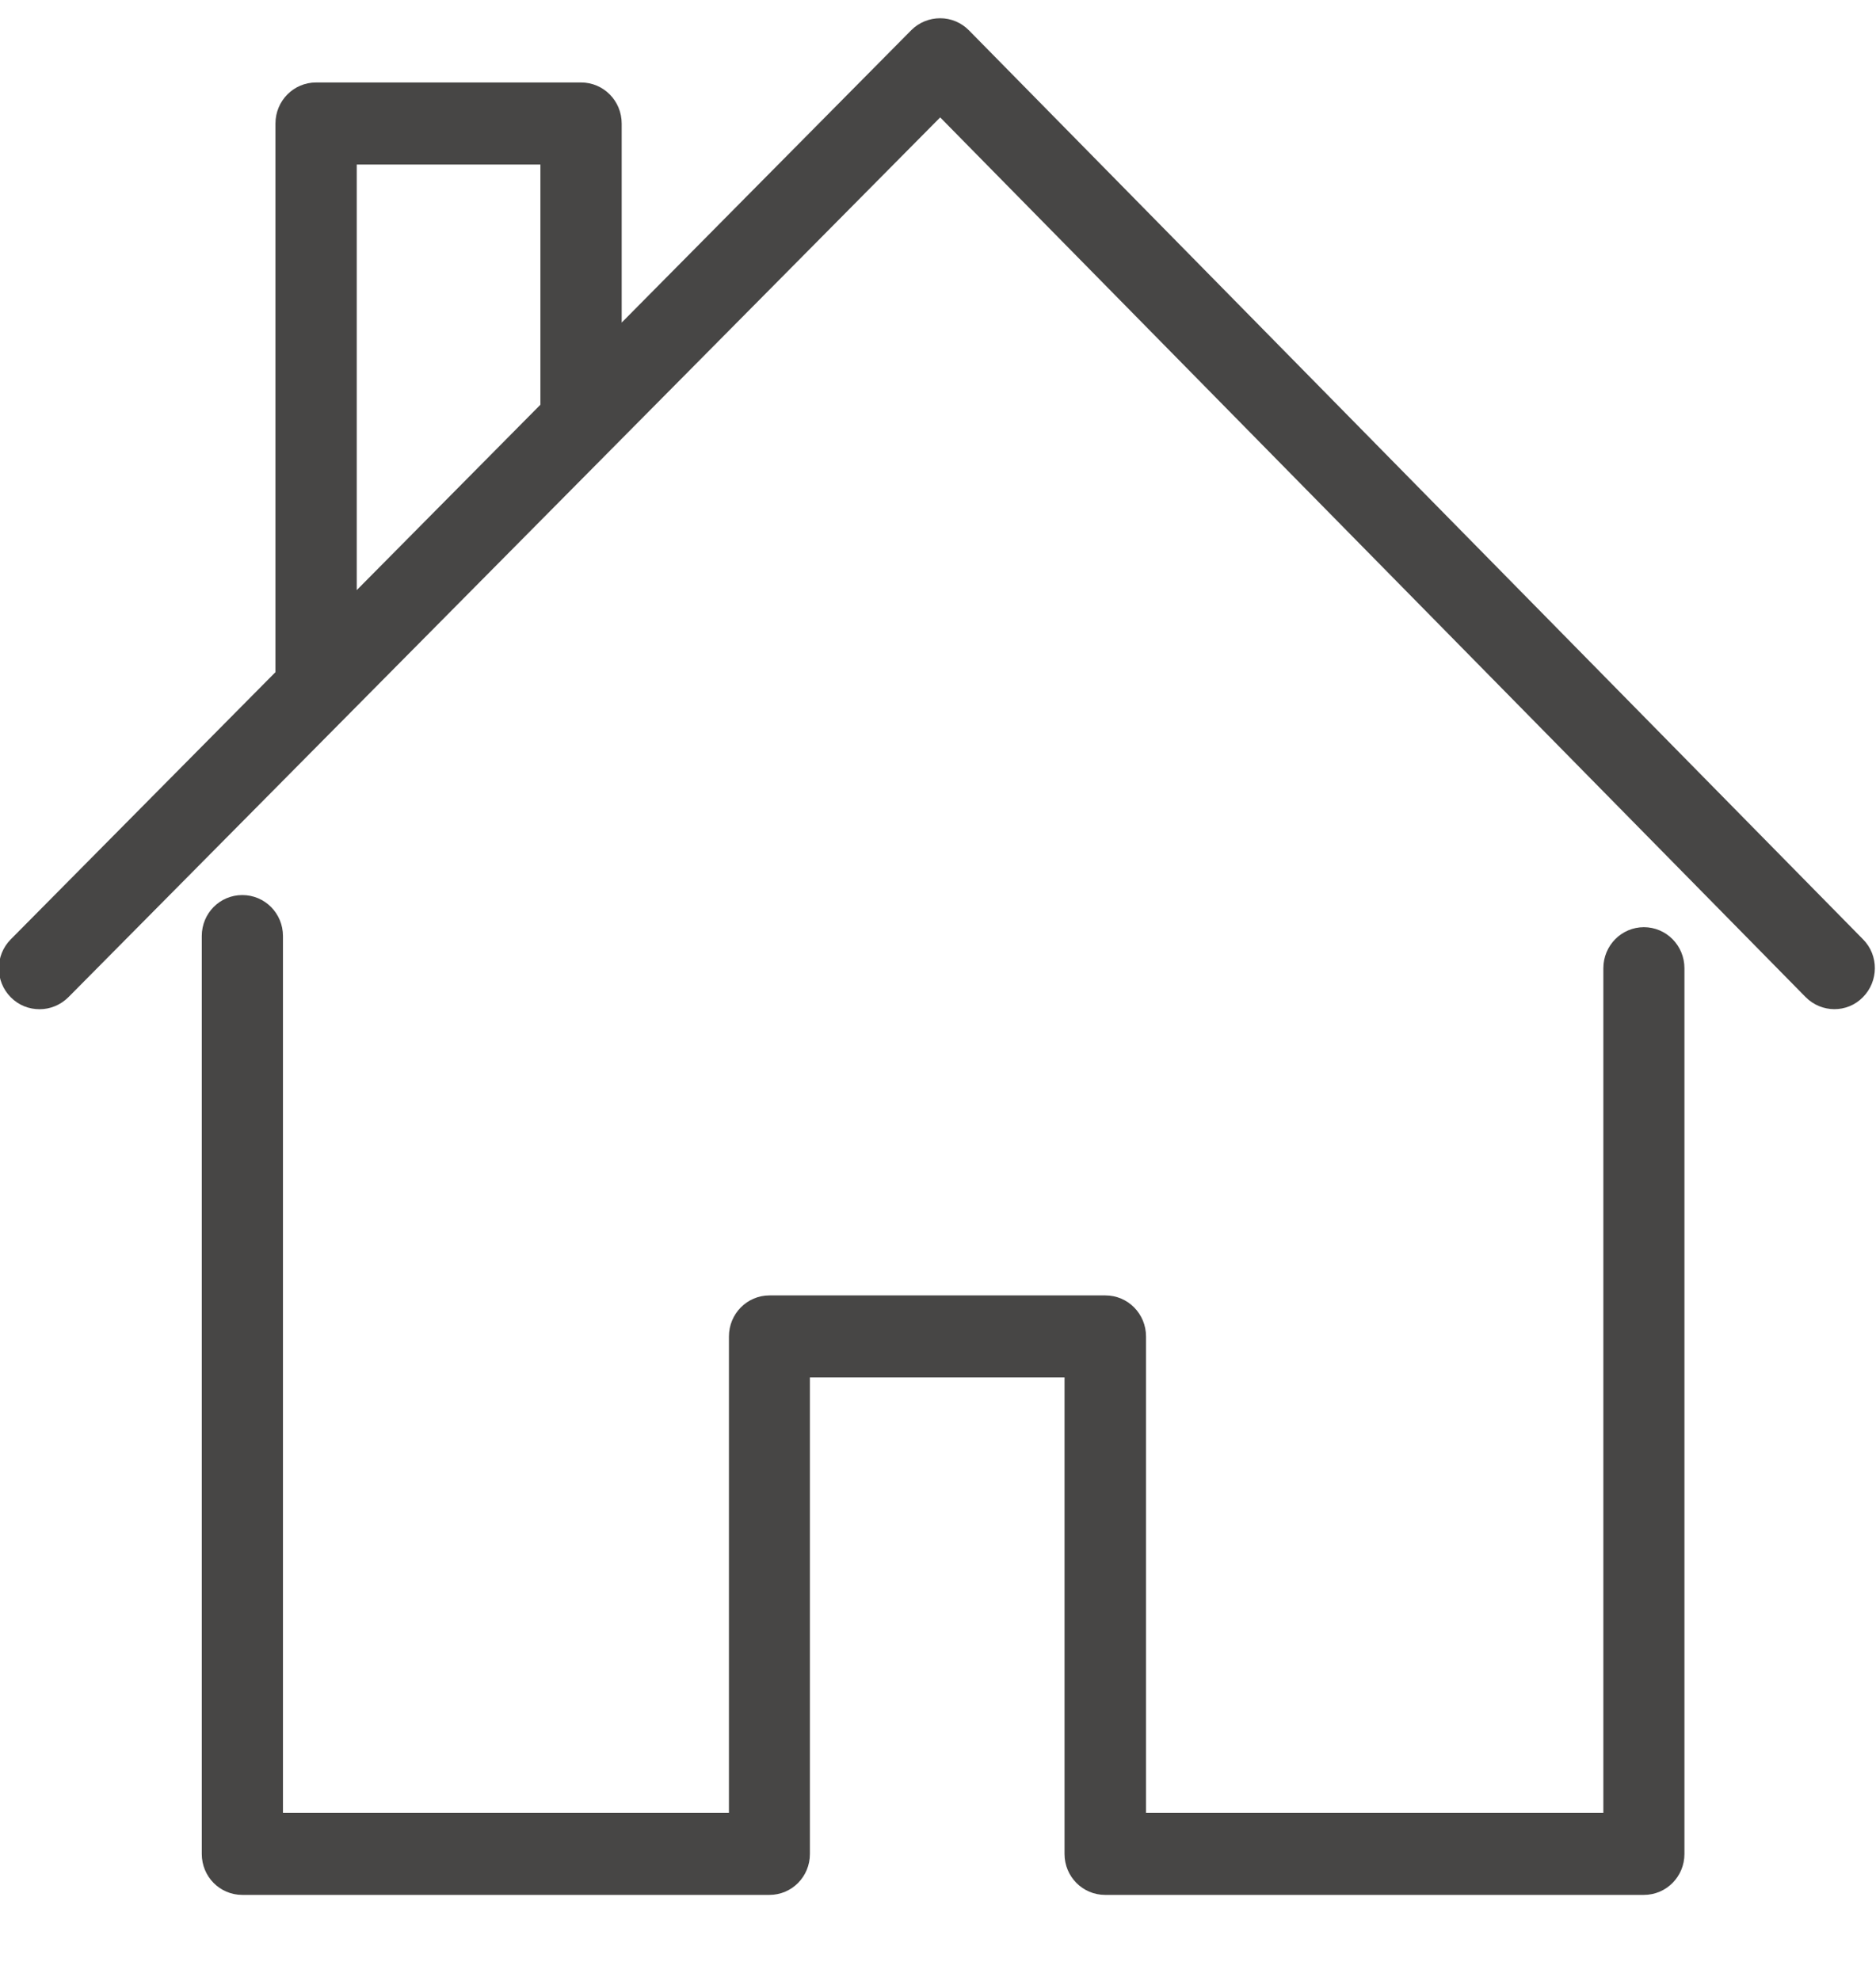
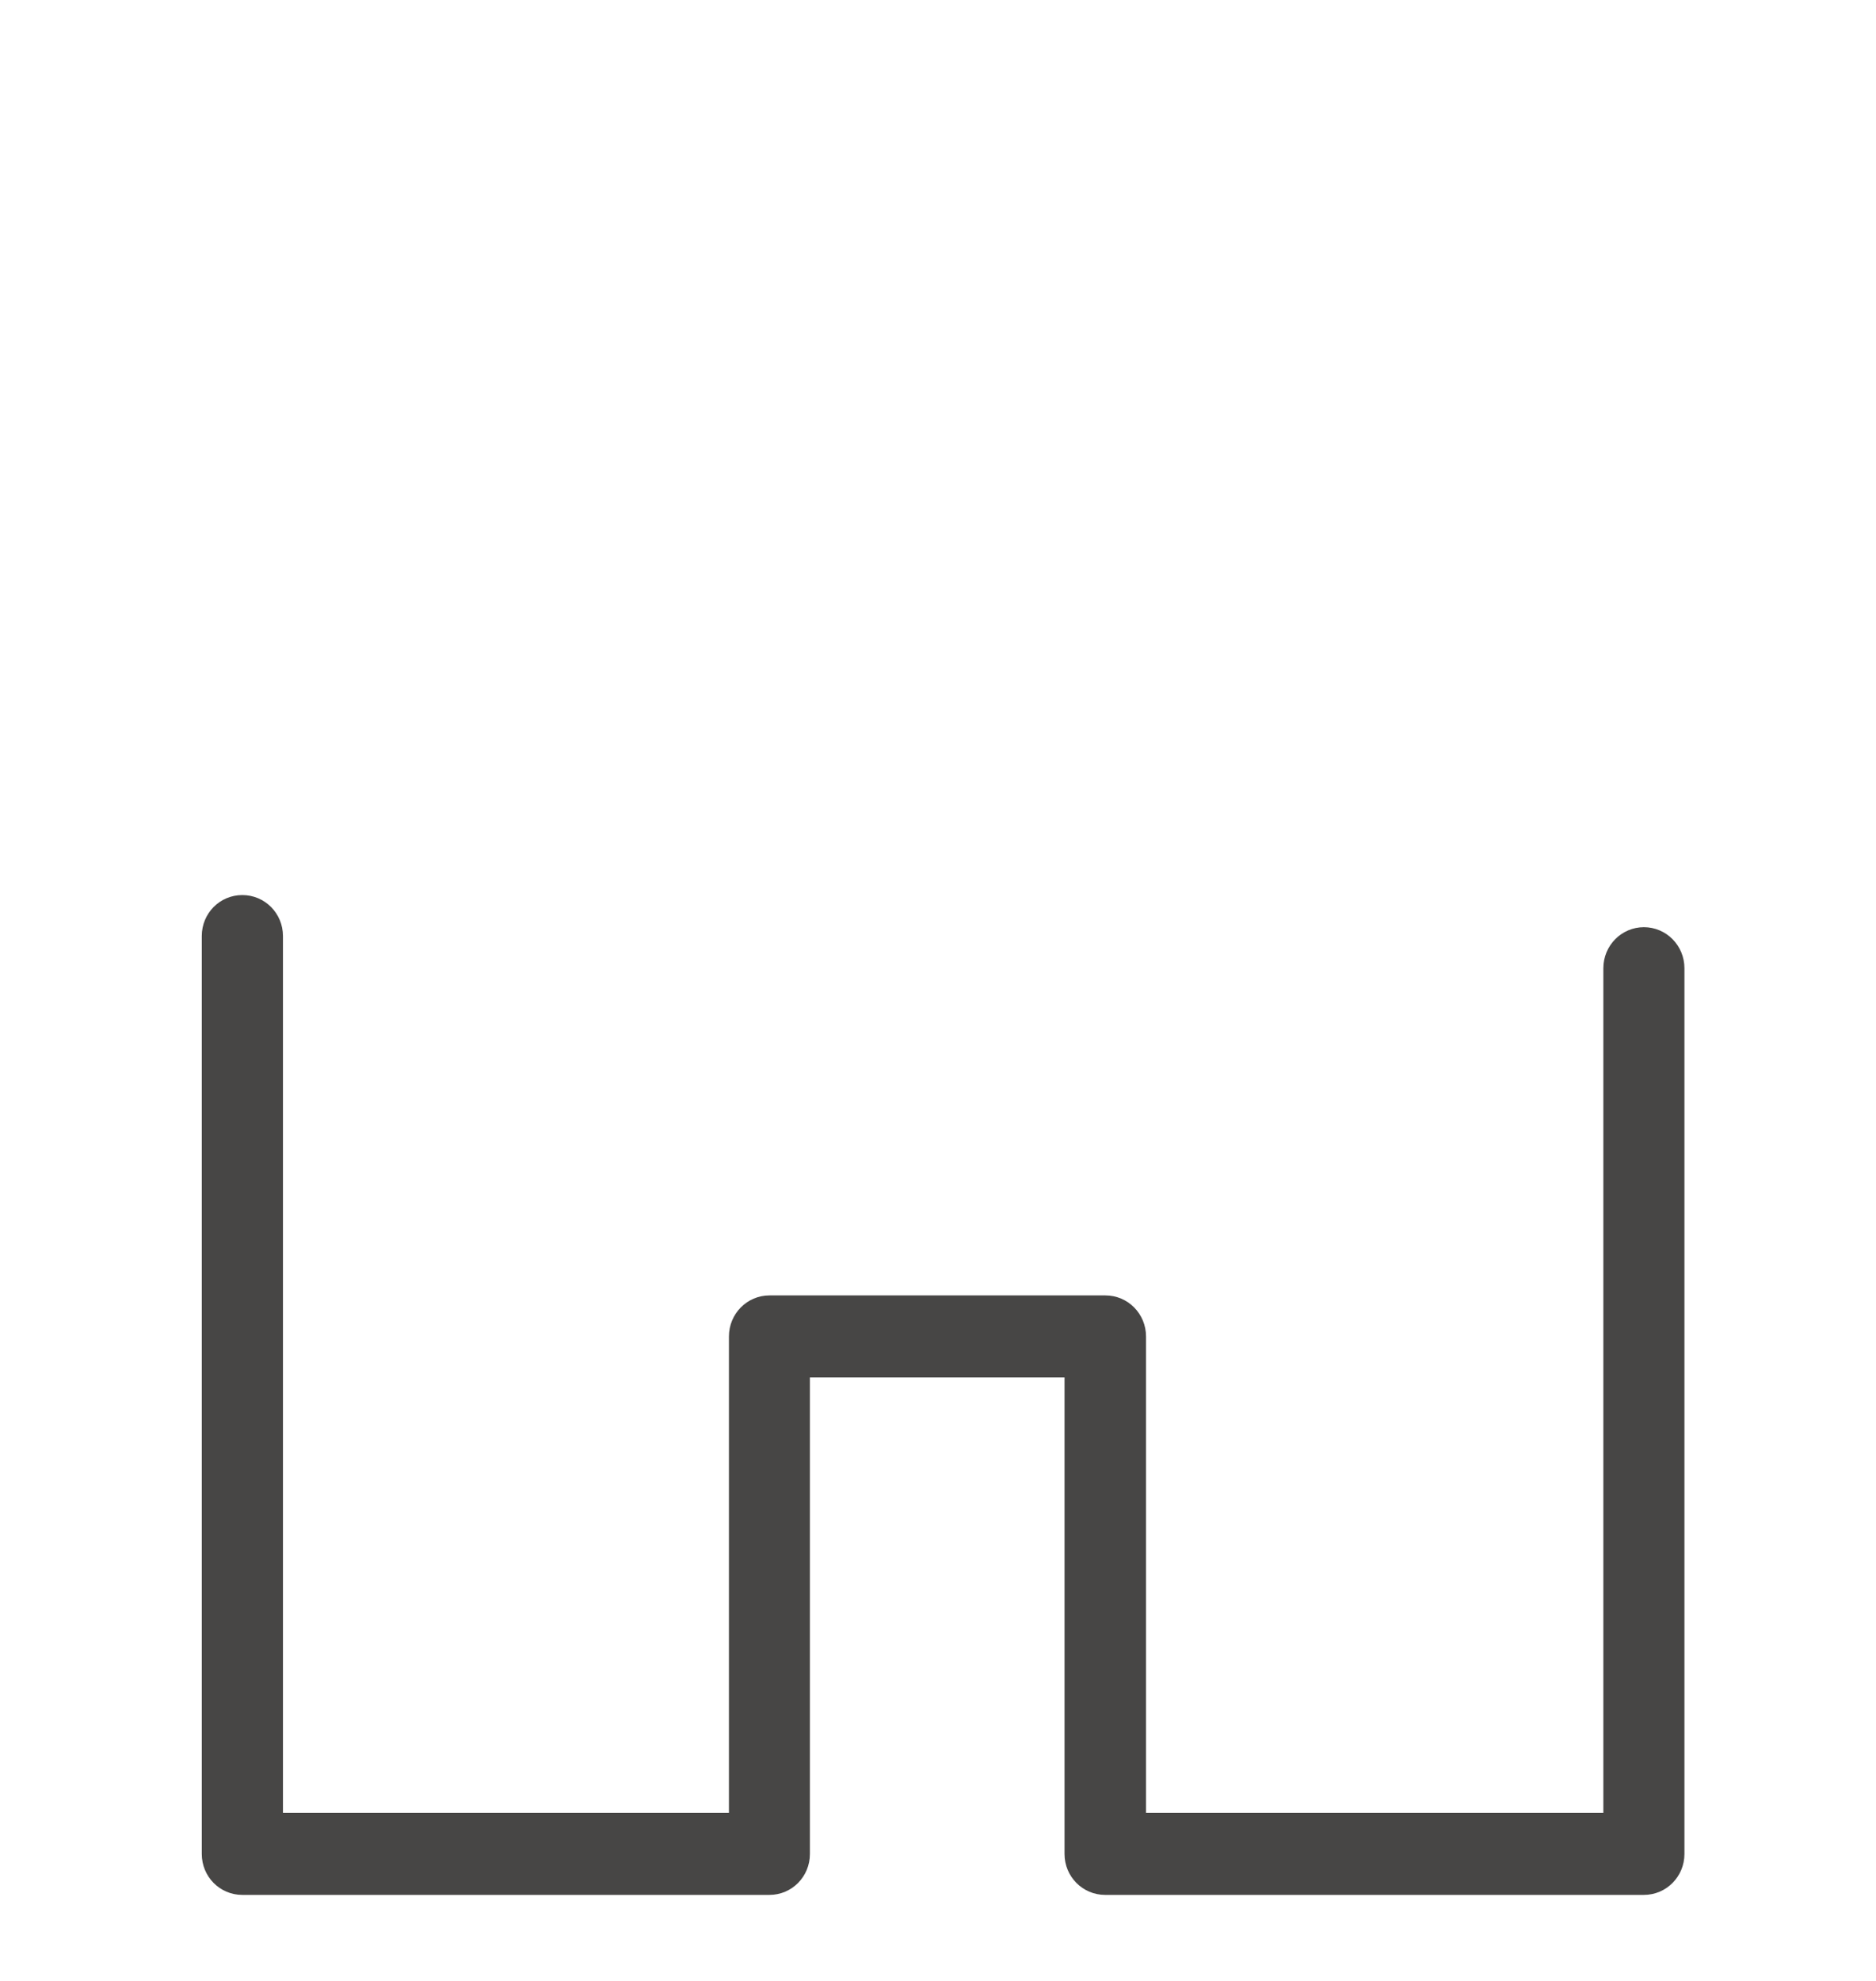
<svg xmlns="http://www.w3.org/2000/svg" width="18" height="19" viewBox="0 0 18 19" fill="none">
  <g clip-path="url(#clip0_405_7387)">
-     <path d="M17.876 9.01L9.297 0.291C9.224 0.217 9.125 0.175 9.021 0.175C8.918 0.175 8.818 0.215 8.744 0.289L5.965 3.094V1.185C5.965 0.967 5.791 0.791 5.575 0.791H3.033C2.817 0.791 2.643 0.967 2.643 1.185V6.447L0.103 9.01C-0.049 9.163 -0.049 9.412 0.103 9.565C0.18 9.643 0.279 9.68 0.38 9.68C0.48 9.68 0.579 9.641 0.656 9.565L5.851 4.324L9.021 1.126L17.324 9.563C17.476 9.717 17.723 9.719 17.874 9.565C18.026 9.412 18.028 9.163 17.876 9.01ZM3.423 1.578H5.185V3.882L3.423 5.66V1.578Z" fill="#474645" />
    <path d="M15.774 8.893C15.558 8.893 15.384 9.069 15.384 9.287V17.388H10.996V12.819C10.996 12.601 10.822 12.425 10.606 12.425H7.383C7.168 12.425 6.994 12.601 6.994 12.819V17.388H2.715V8.978C2.715 8.76 2.541 8.585 2.325 8.585C2.109 8.585 1.936 8.76 1.936 8.978V17.782C1.936 18 2.109 18.175 2.325 18.175H7.382C7.598 18.175 7.771 18 7.771 17.782V13.212H10.214V17.782C10.214 18 10.388 18.175 10.604 18.175H15.772C15.988 18.175 16.162 18 16.162 17.782V9.287C16.162 9.069 15.988 8.893 15.772 8.893H15.774Z" fill="#474645" />
  </g>
  <defs>
    <clipPath id="clip0_405_7387">
      <rect width="18" height="18" fill="white" transform="translate(-0.01 0.175)" />
    </clipPath>
  </defs>
</svg>